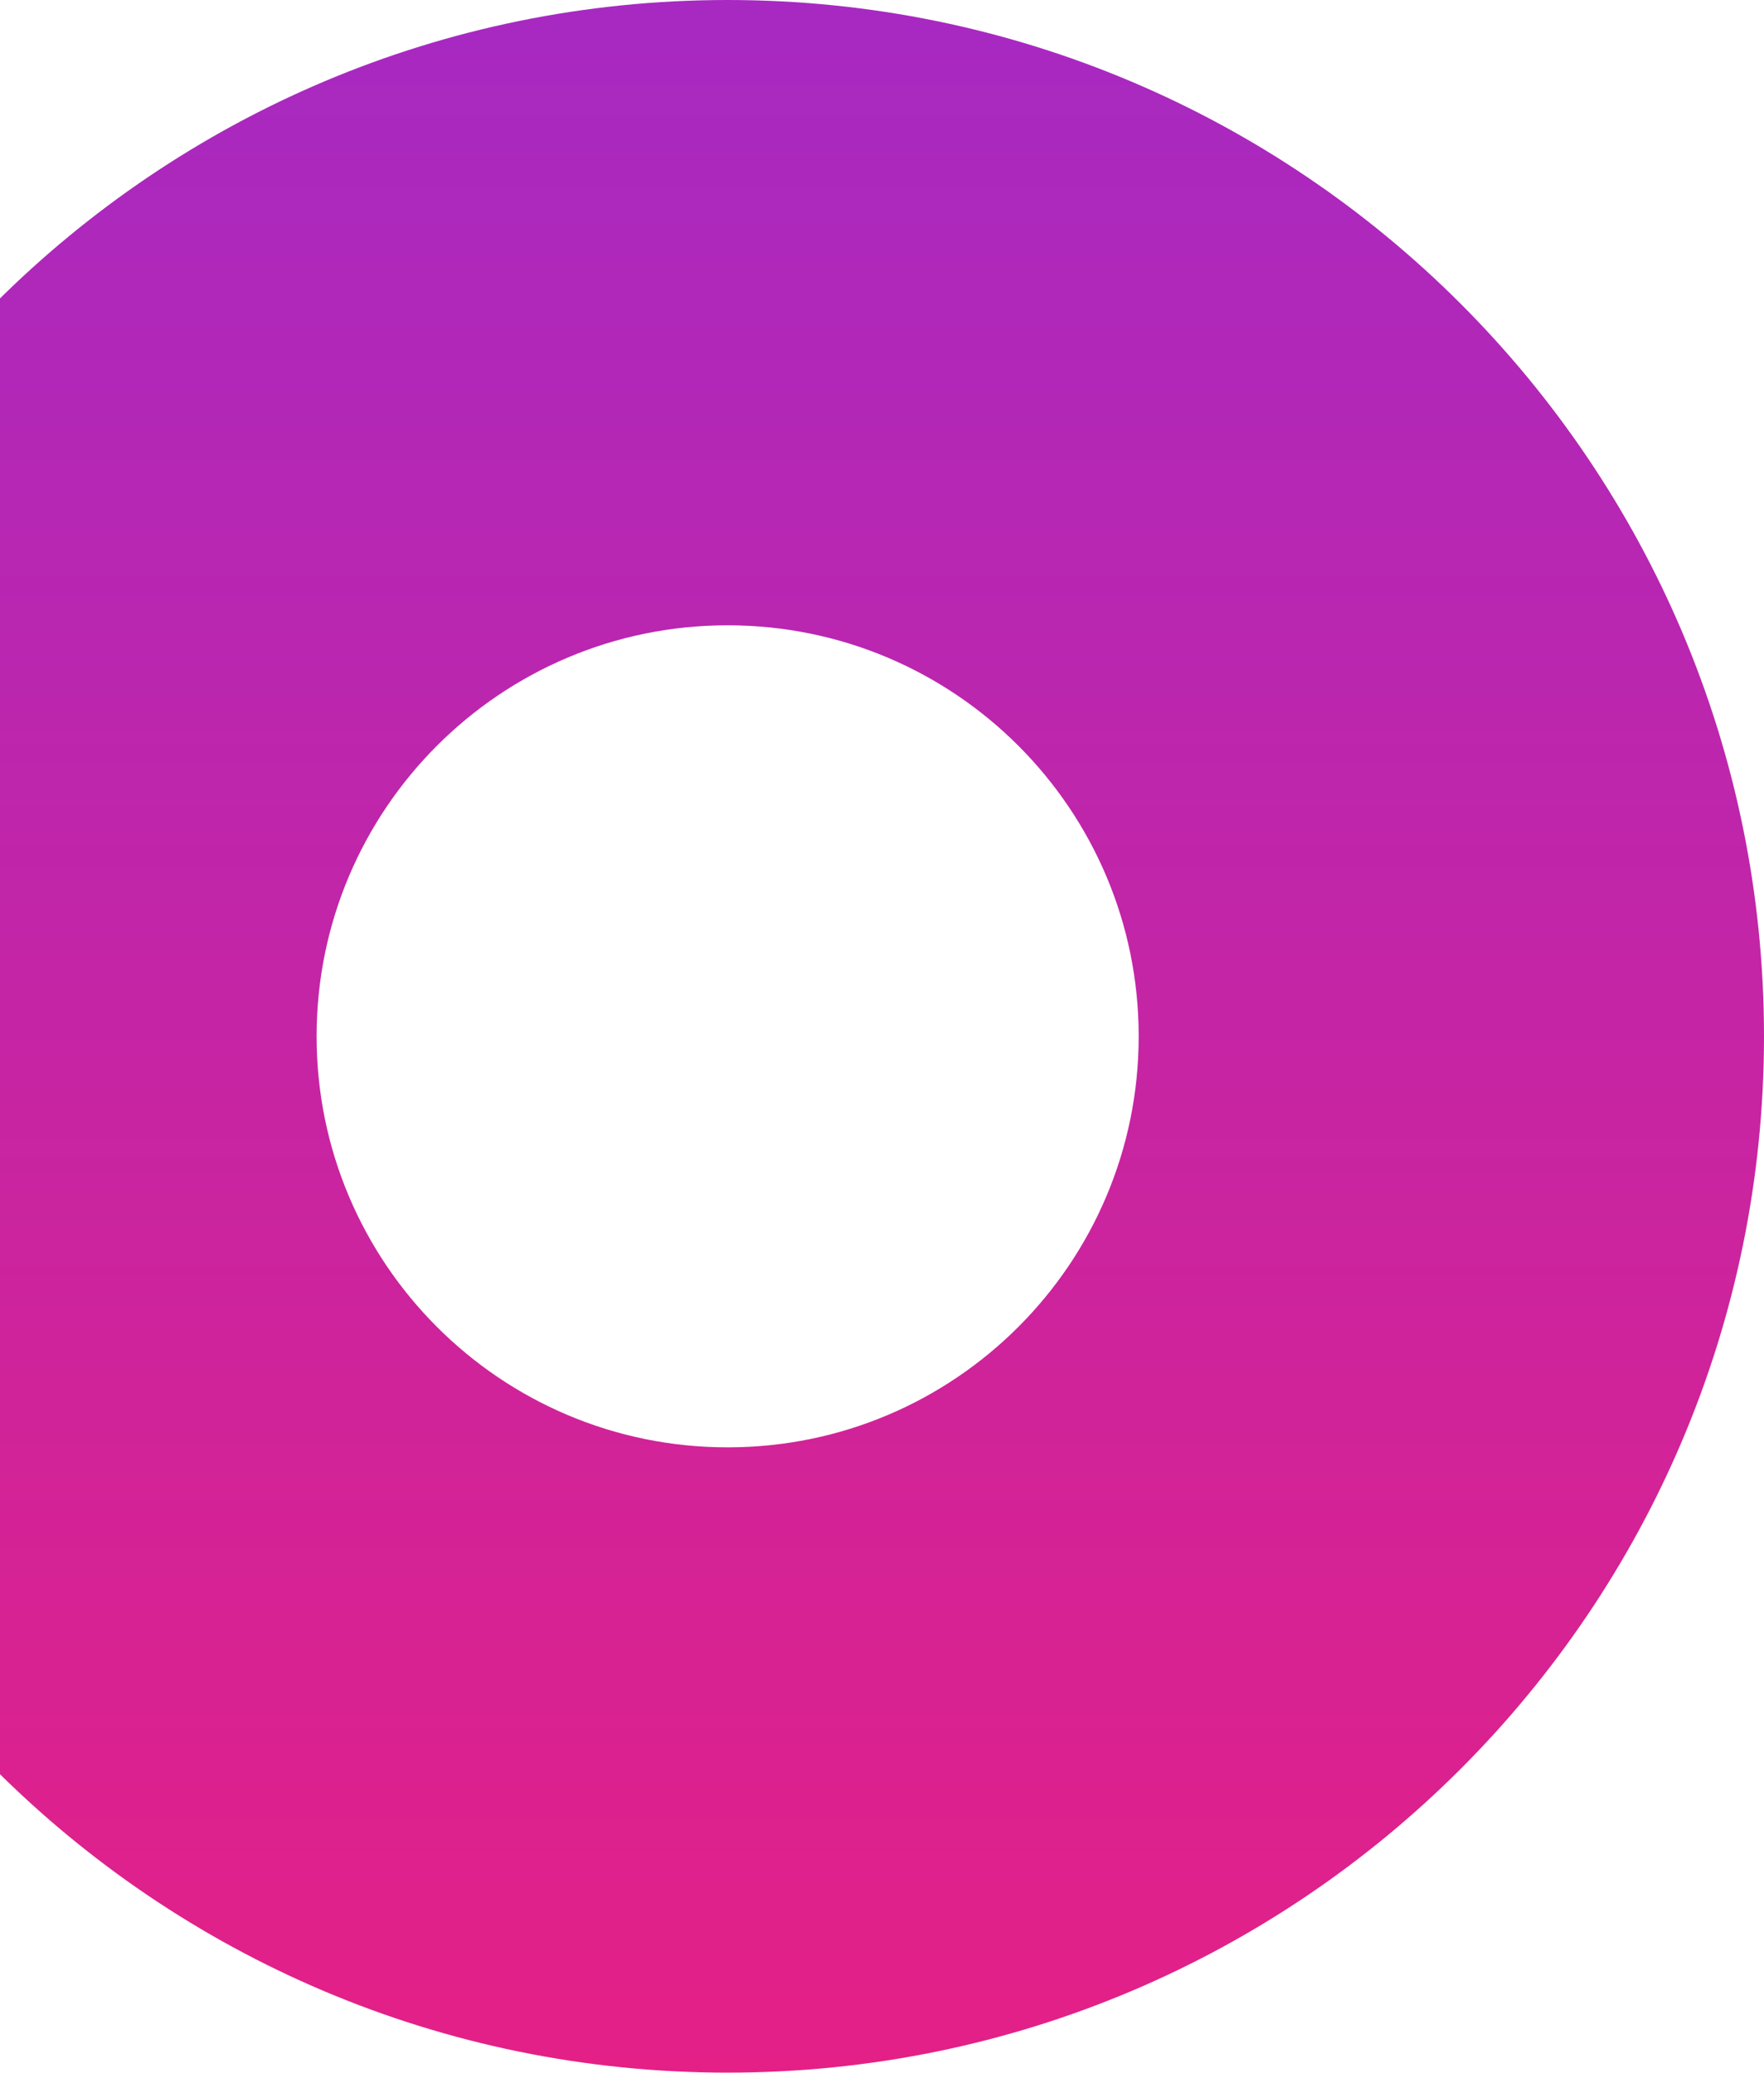
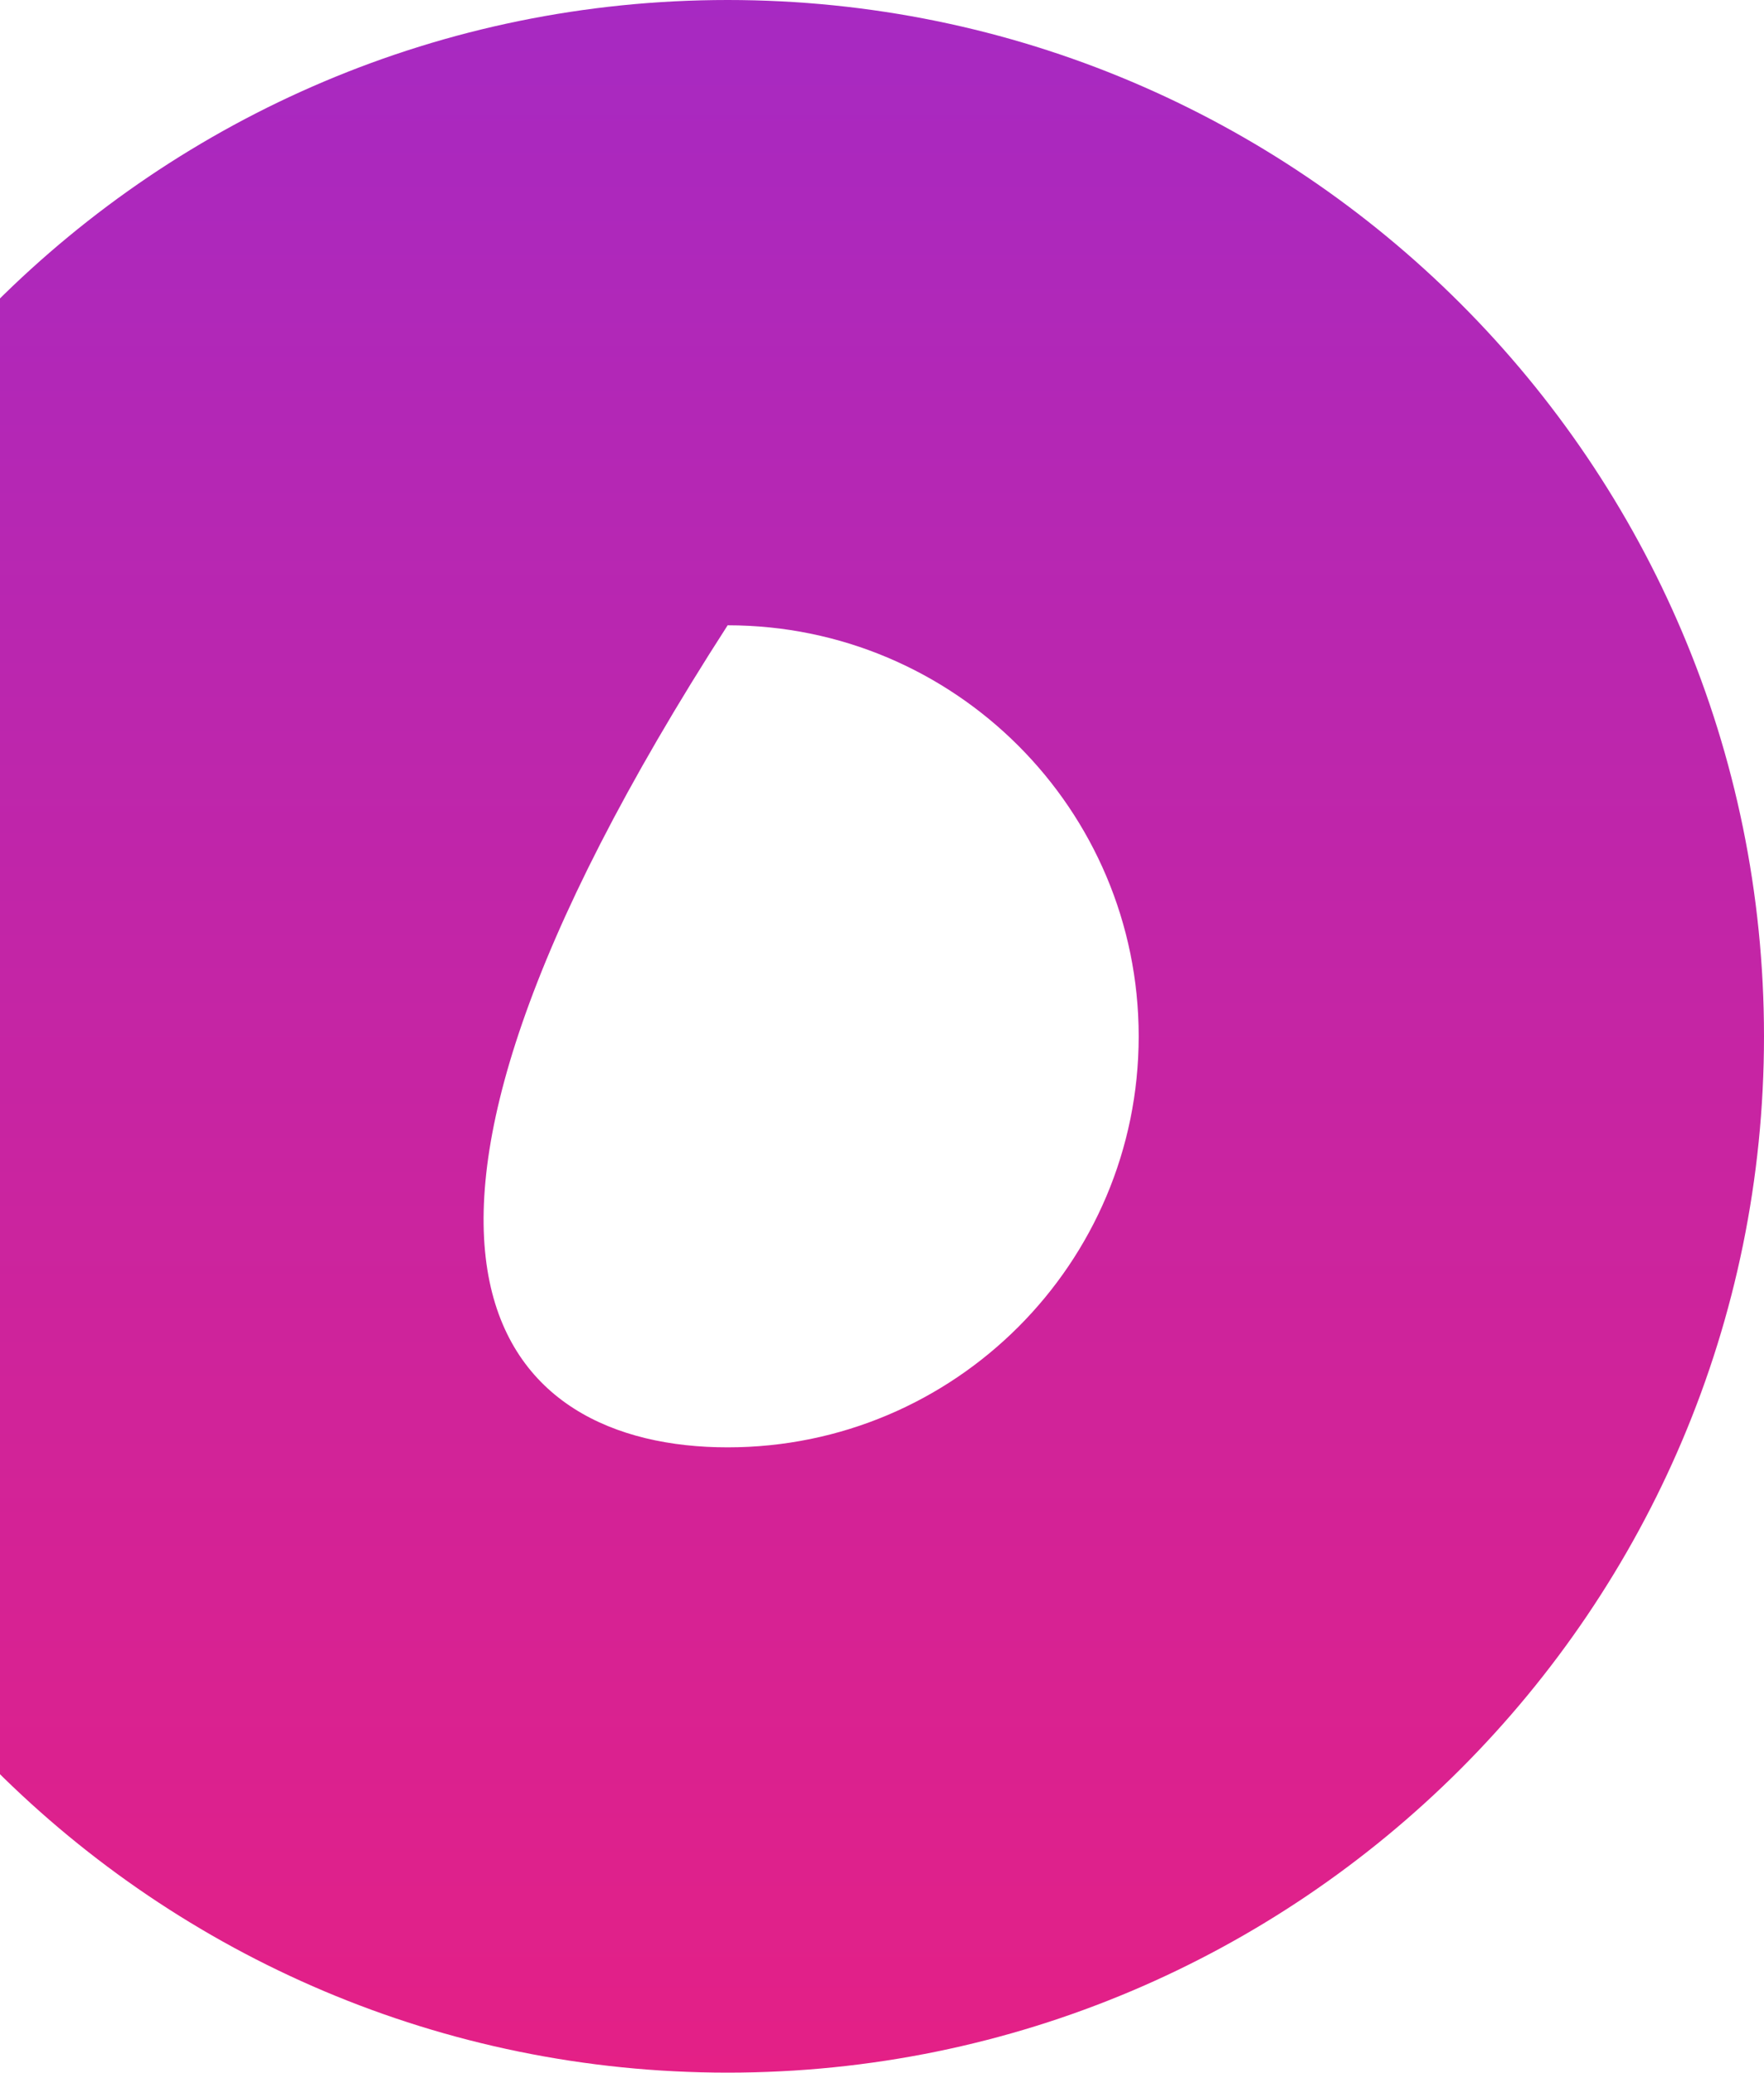
<svg xmlns="http://www.w3.org/2000/svg" width="720" height="846" viewBox="0 0 720 846" fill="none">
-   <path fill-rule="evenodd" clip-rule="evenodd" d="M297 846C530.616 846 720 656.616 720 423C720 189.384 530.616 0 297 0C63.383 0 -126 189.384 -126 423C-126 656.616 63.383 846 297 846ZM296.999 590.772C389.657 590.772 464.771 515.658 464.771 423C464.771 330.342 389.657 255.228 296.999 255.228C204.341 255.228 129.227 330.342 129.227 423C129.227 515.658 204.341 590.772 296.999 590.772Z" fill="url(#paint0_linear_486_725)" />
+   <path fill-rule="evenodd" clip-rule="evenodd" d="M297 846C530.616 846 720 656.616 720 423C720 189.384 530.616 0 297 0C63.383 0 -126 189.384 -126 423C-126 656.616 63.383 846 297 846ZM296.999 590.772C389.657 590.772 464.771 515.658 464.771 423C464.771 330.342 389.657 255.228 296.999 255.228C129.227 515.658 204.341 590.772 296.999 590.772Z" fill="url(#paint0_linear_486_725)" />
  <defs>
    <linearGradient id="paint0_linear_486_725" x1="297" y1="0" x2="297" y2="846" gradientUnits="userSpaceOnUse">
      <stop stop-color="#A729C2" />
      <stop offset="1" stop-color="#E42086" />
    </linearGradient>
  </defs>
</svg>